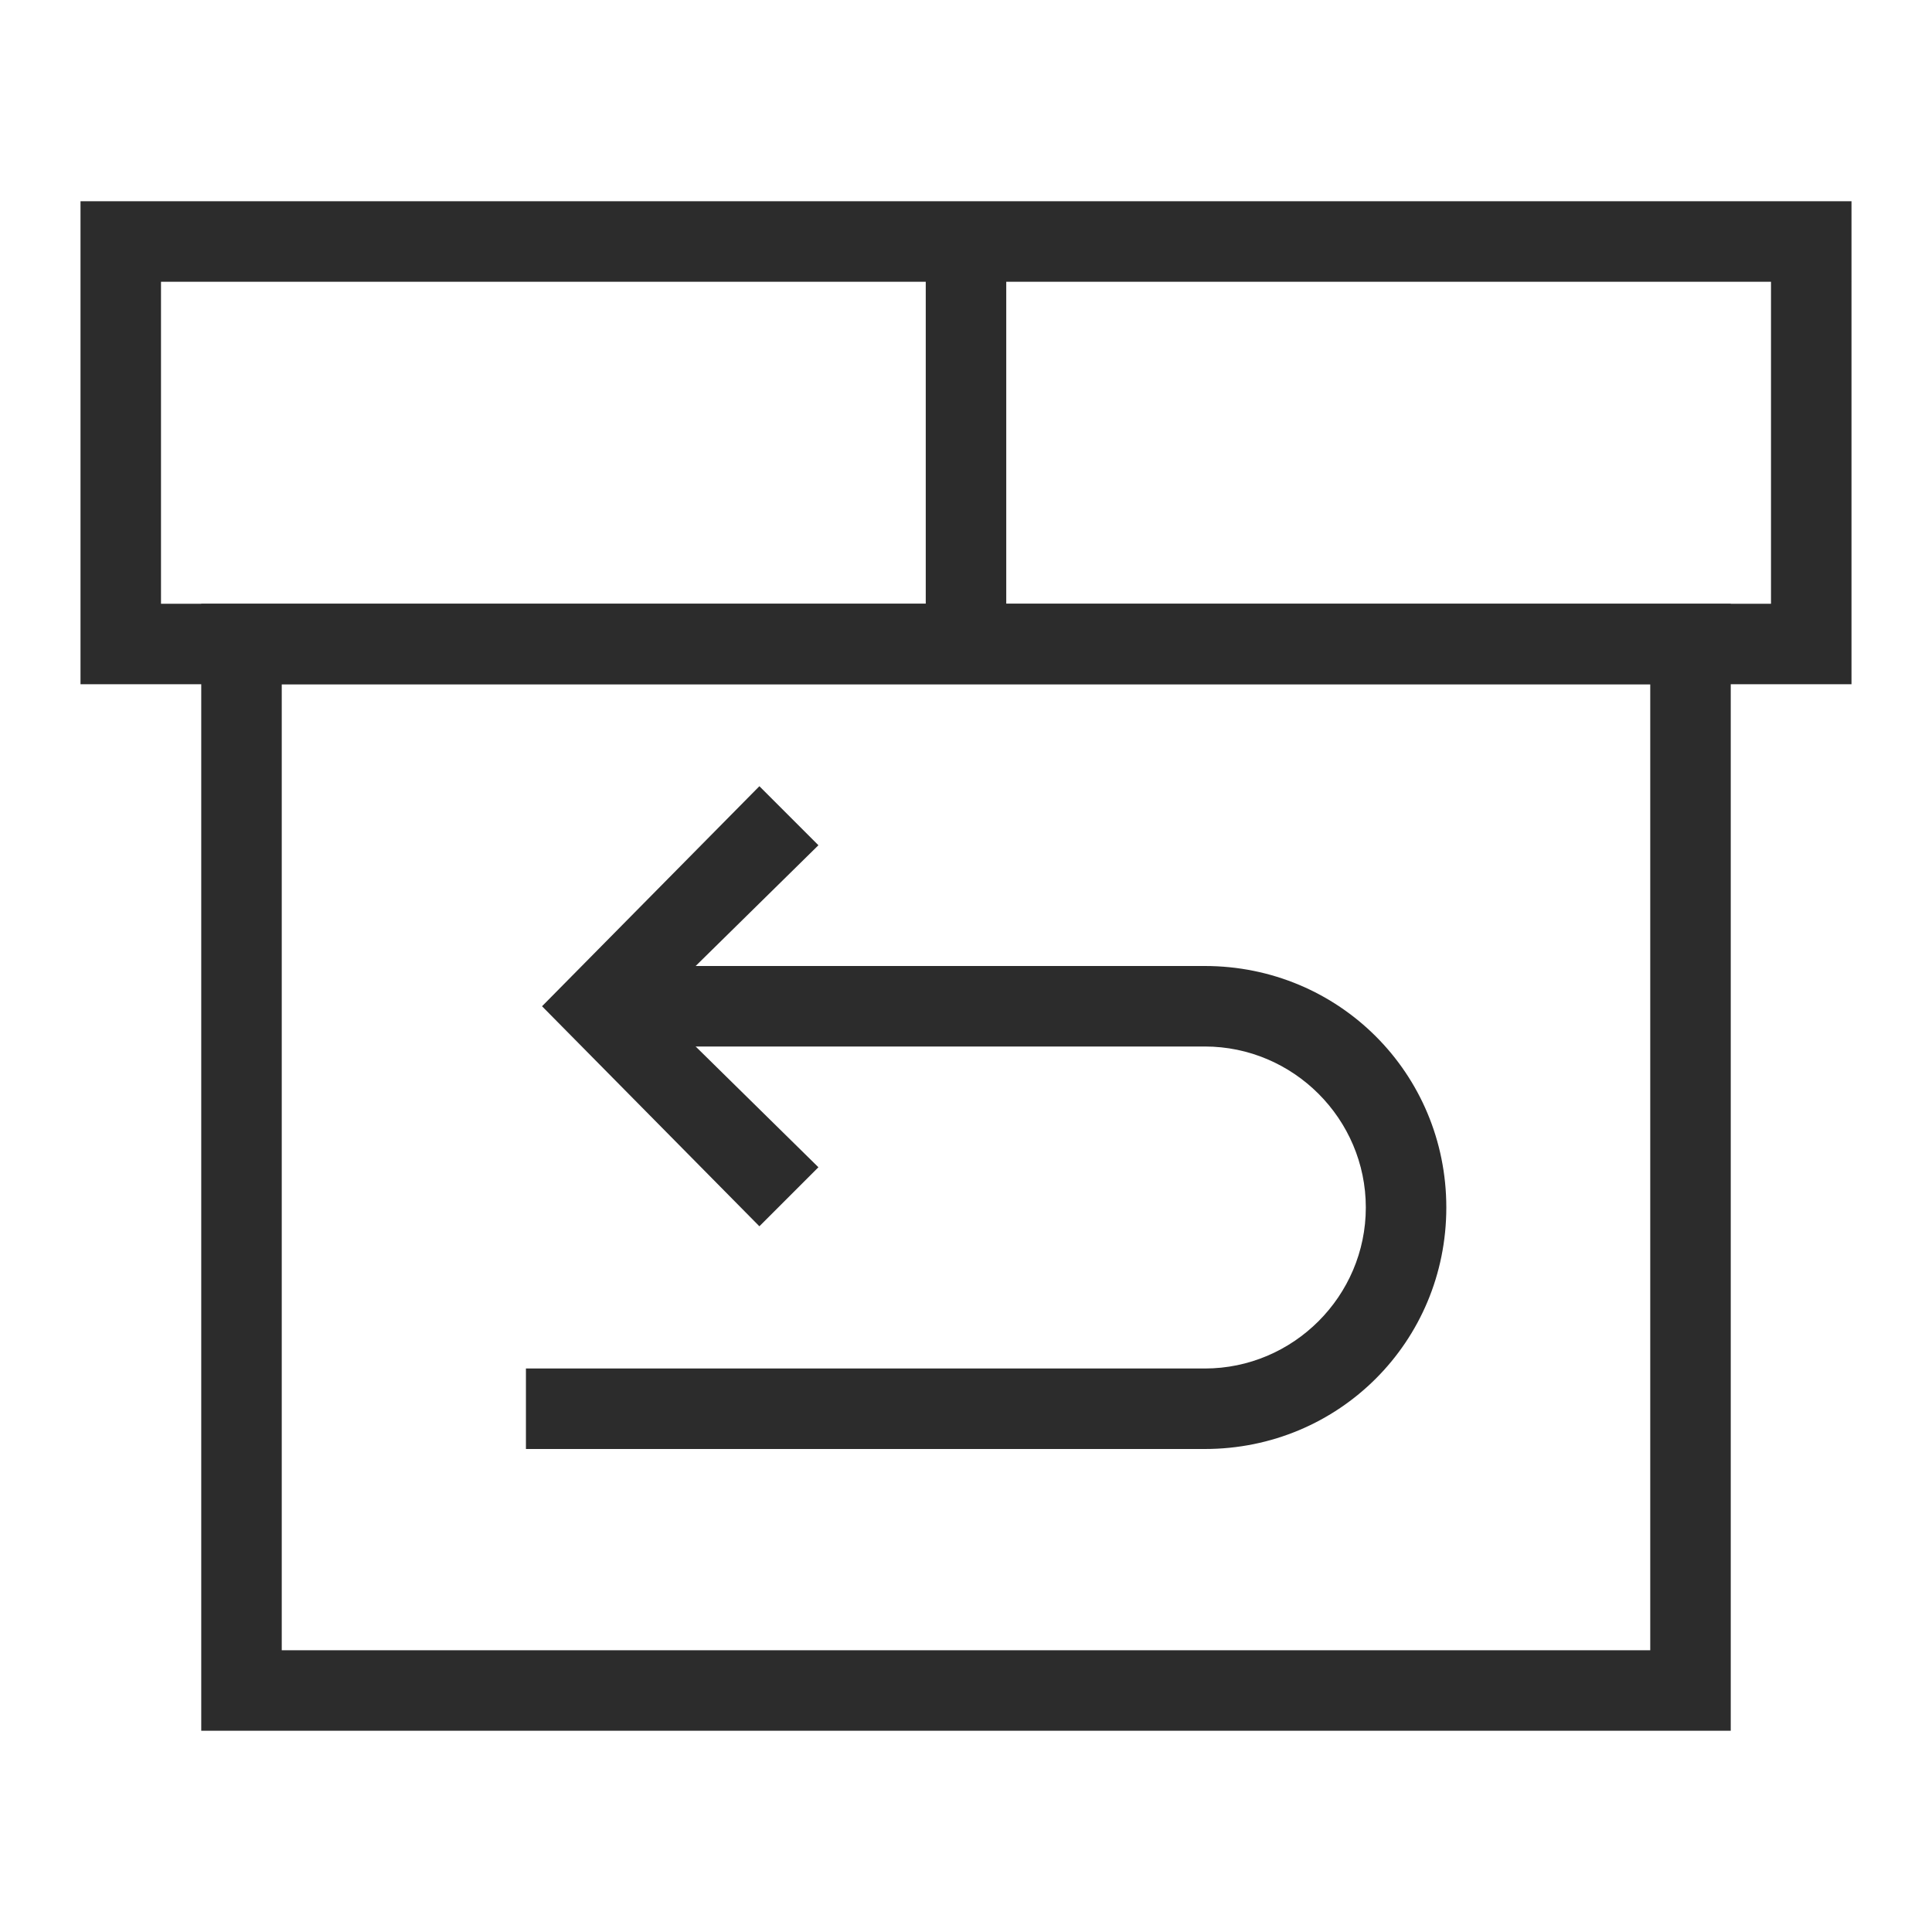
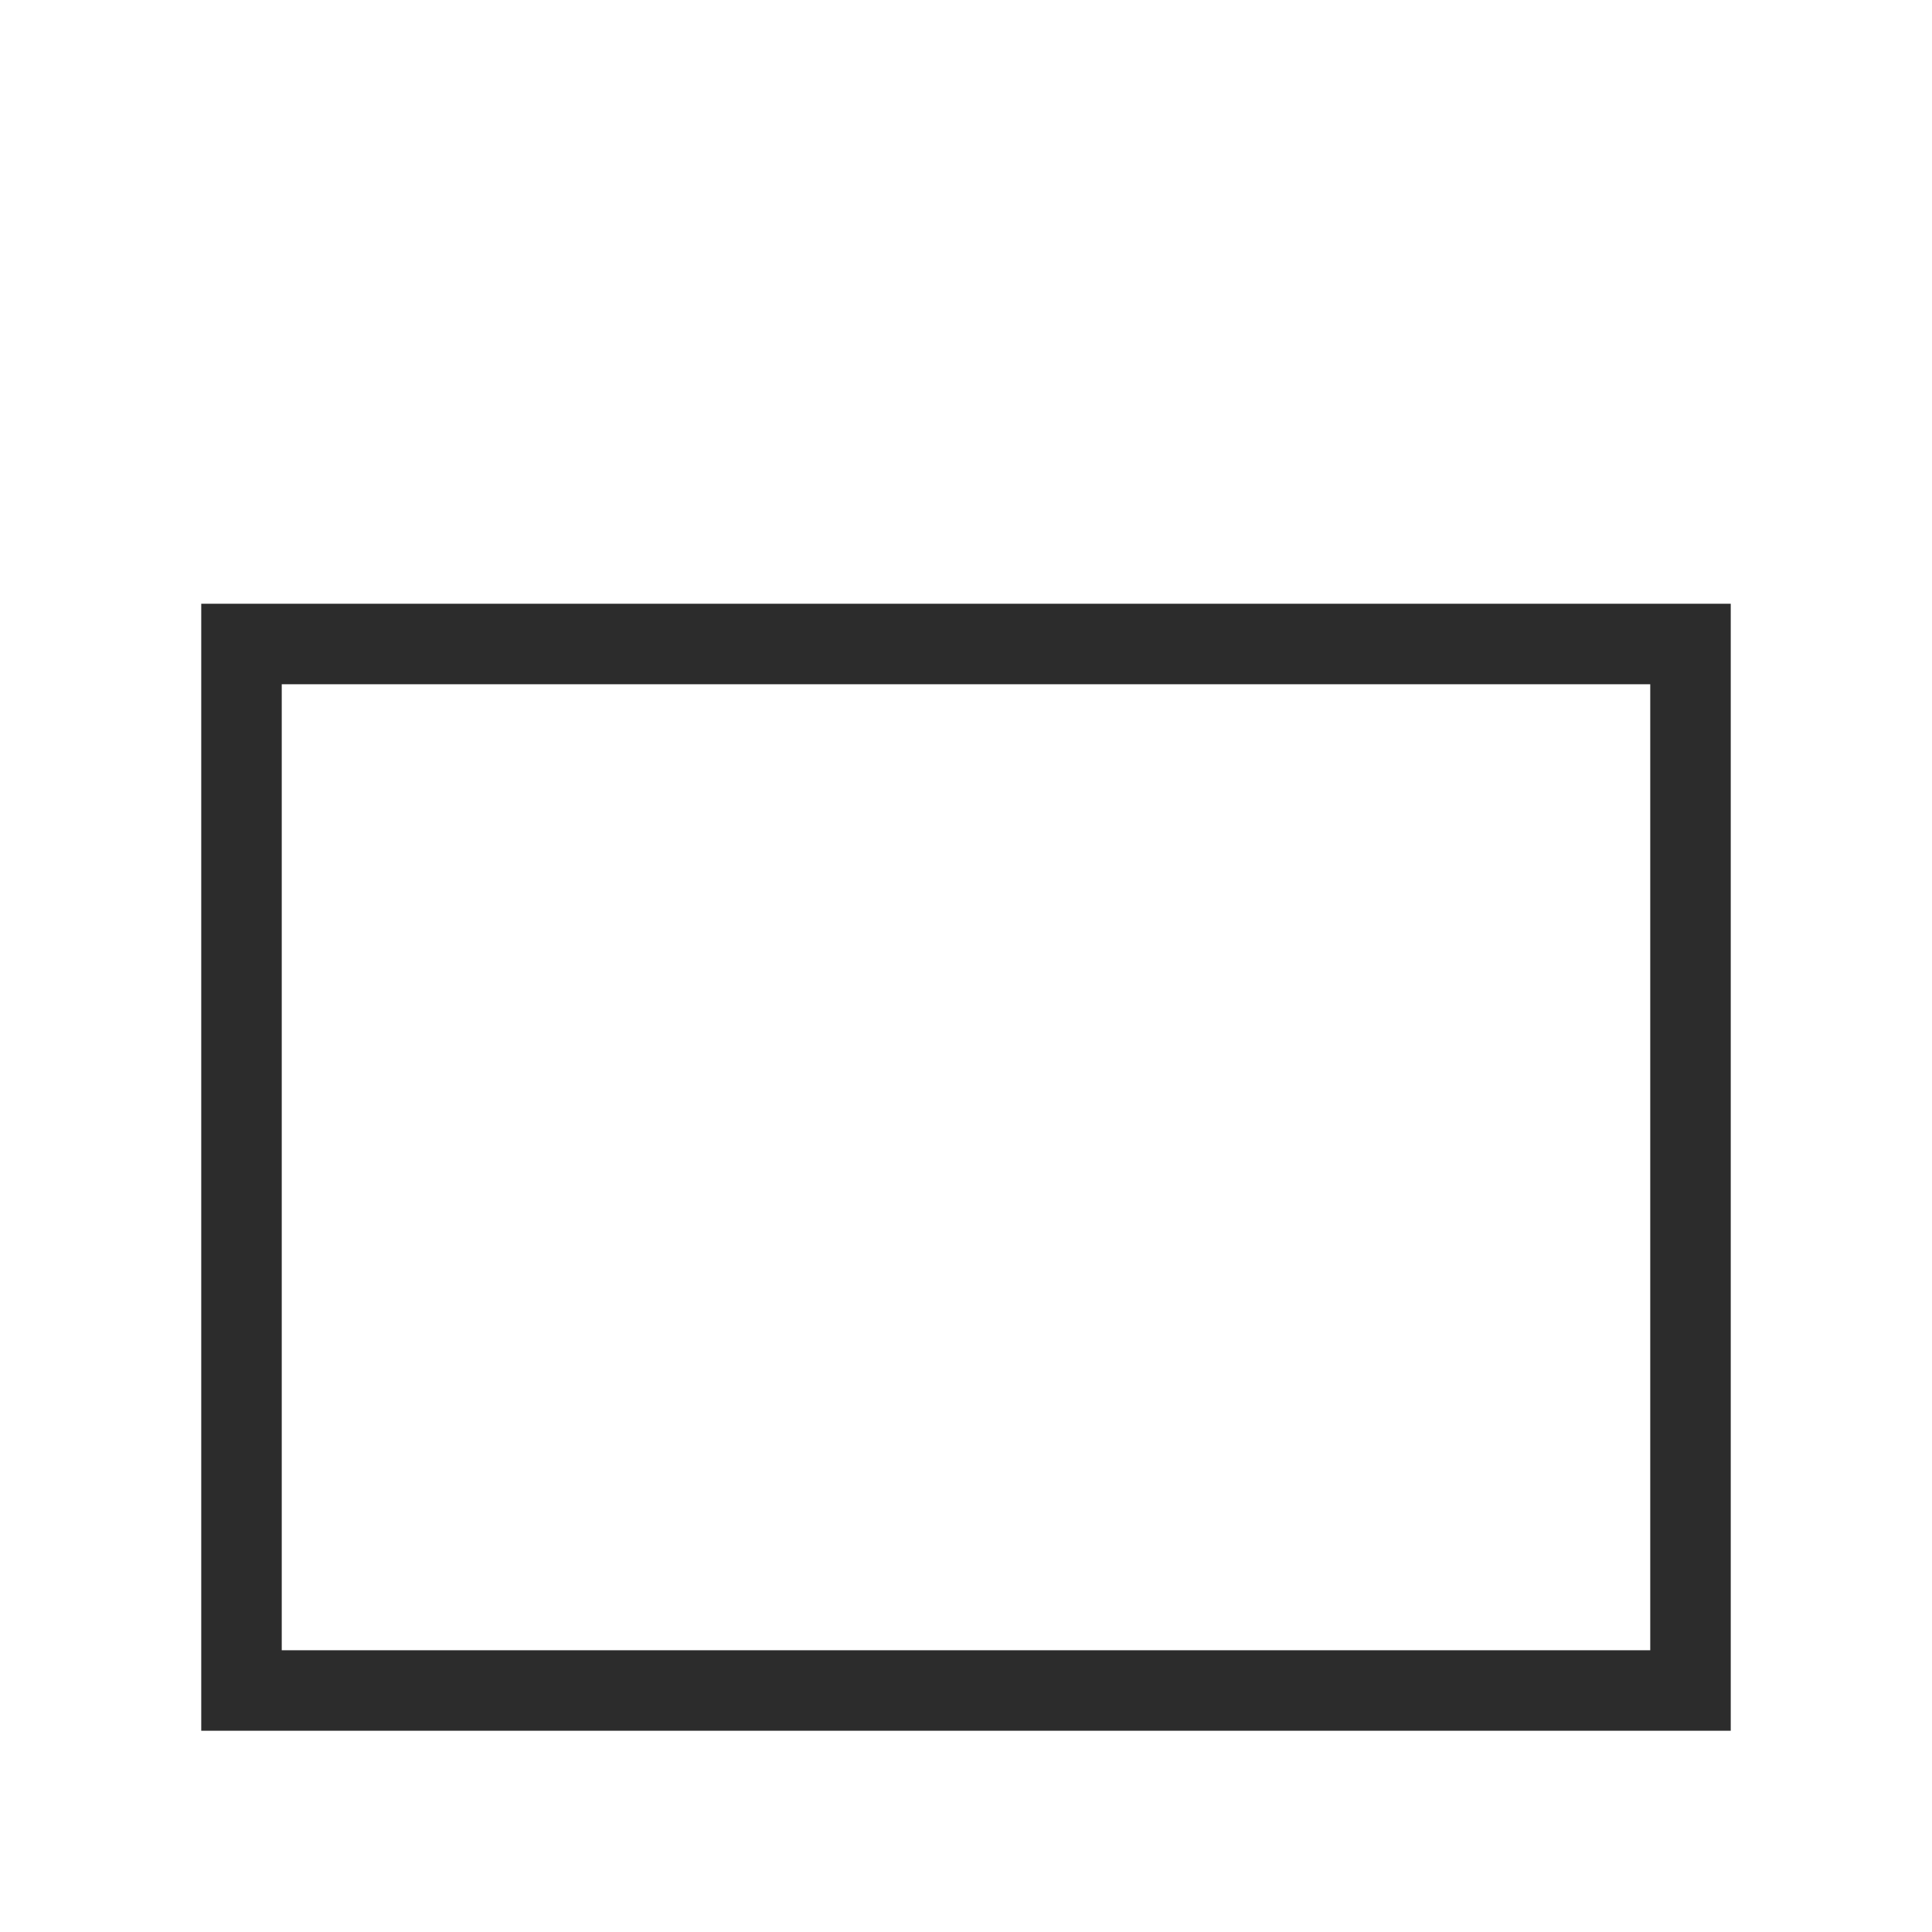
<svg xmlns="http://www.w3.org/2000/svg" version="1.1" id="图层_1" x="0px" y="0px" viewBox="0 0 72 72" style="enable-background:new 0 0 72 72;" xml:space="preserve">
  <style type="text/css">
	.st0{display:none;fill:#CEC9C8;}
	.st1{fill:#2C2C2C;}
</style>
-   <rect class="st0" width="72" height="72" />
  <g>
-     <path class="st1" d="M69,25.5H3v-18h66V25.5z M6,22.5h60v-12H6V22.5z" />
    <path class="st1" d="M64.5,64.5h-57v-42h57V64.5z M10.5,61.5h51v-36h-51V61.5z" />
    <g>
-       <polygon class="st1" points="28.3,45.7 20.2,37.5 28.3,29.3 30.5,31.5 24.4,37.5 30.5,43.5   " />
-       <path class="st1" d="M44.9,54H19.6v-3h25.3c3.3,0,6-2.7,6-6s-2.7-6-6-6h-23v-3h23c5,0,9,4,9,9S49.9,54,44.9,54z" />
-     </g>
-     <rect x="34.5" y="9" class="st1" width="3" height="15" />
+       </g>
  </g>
</svg>